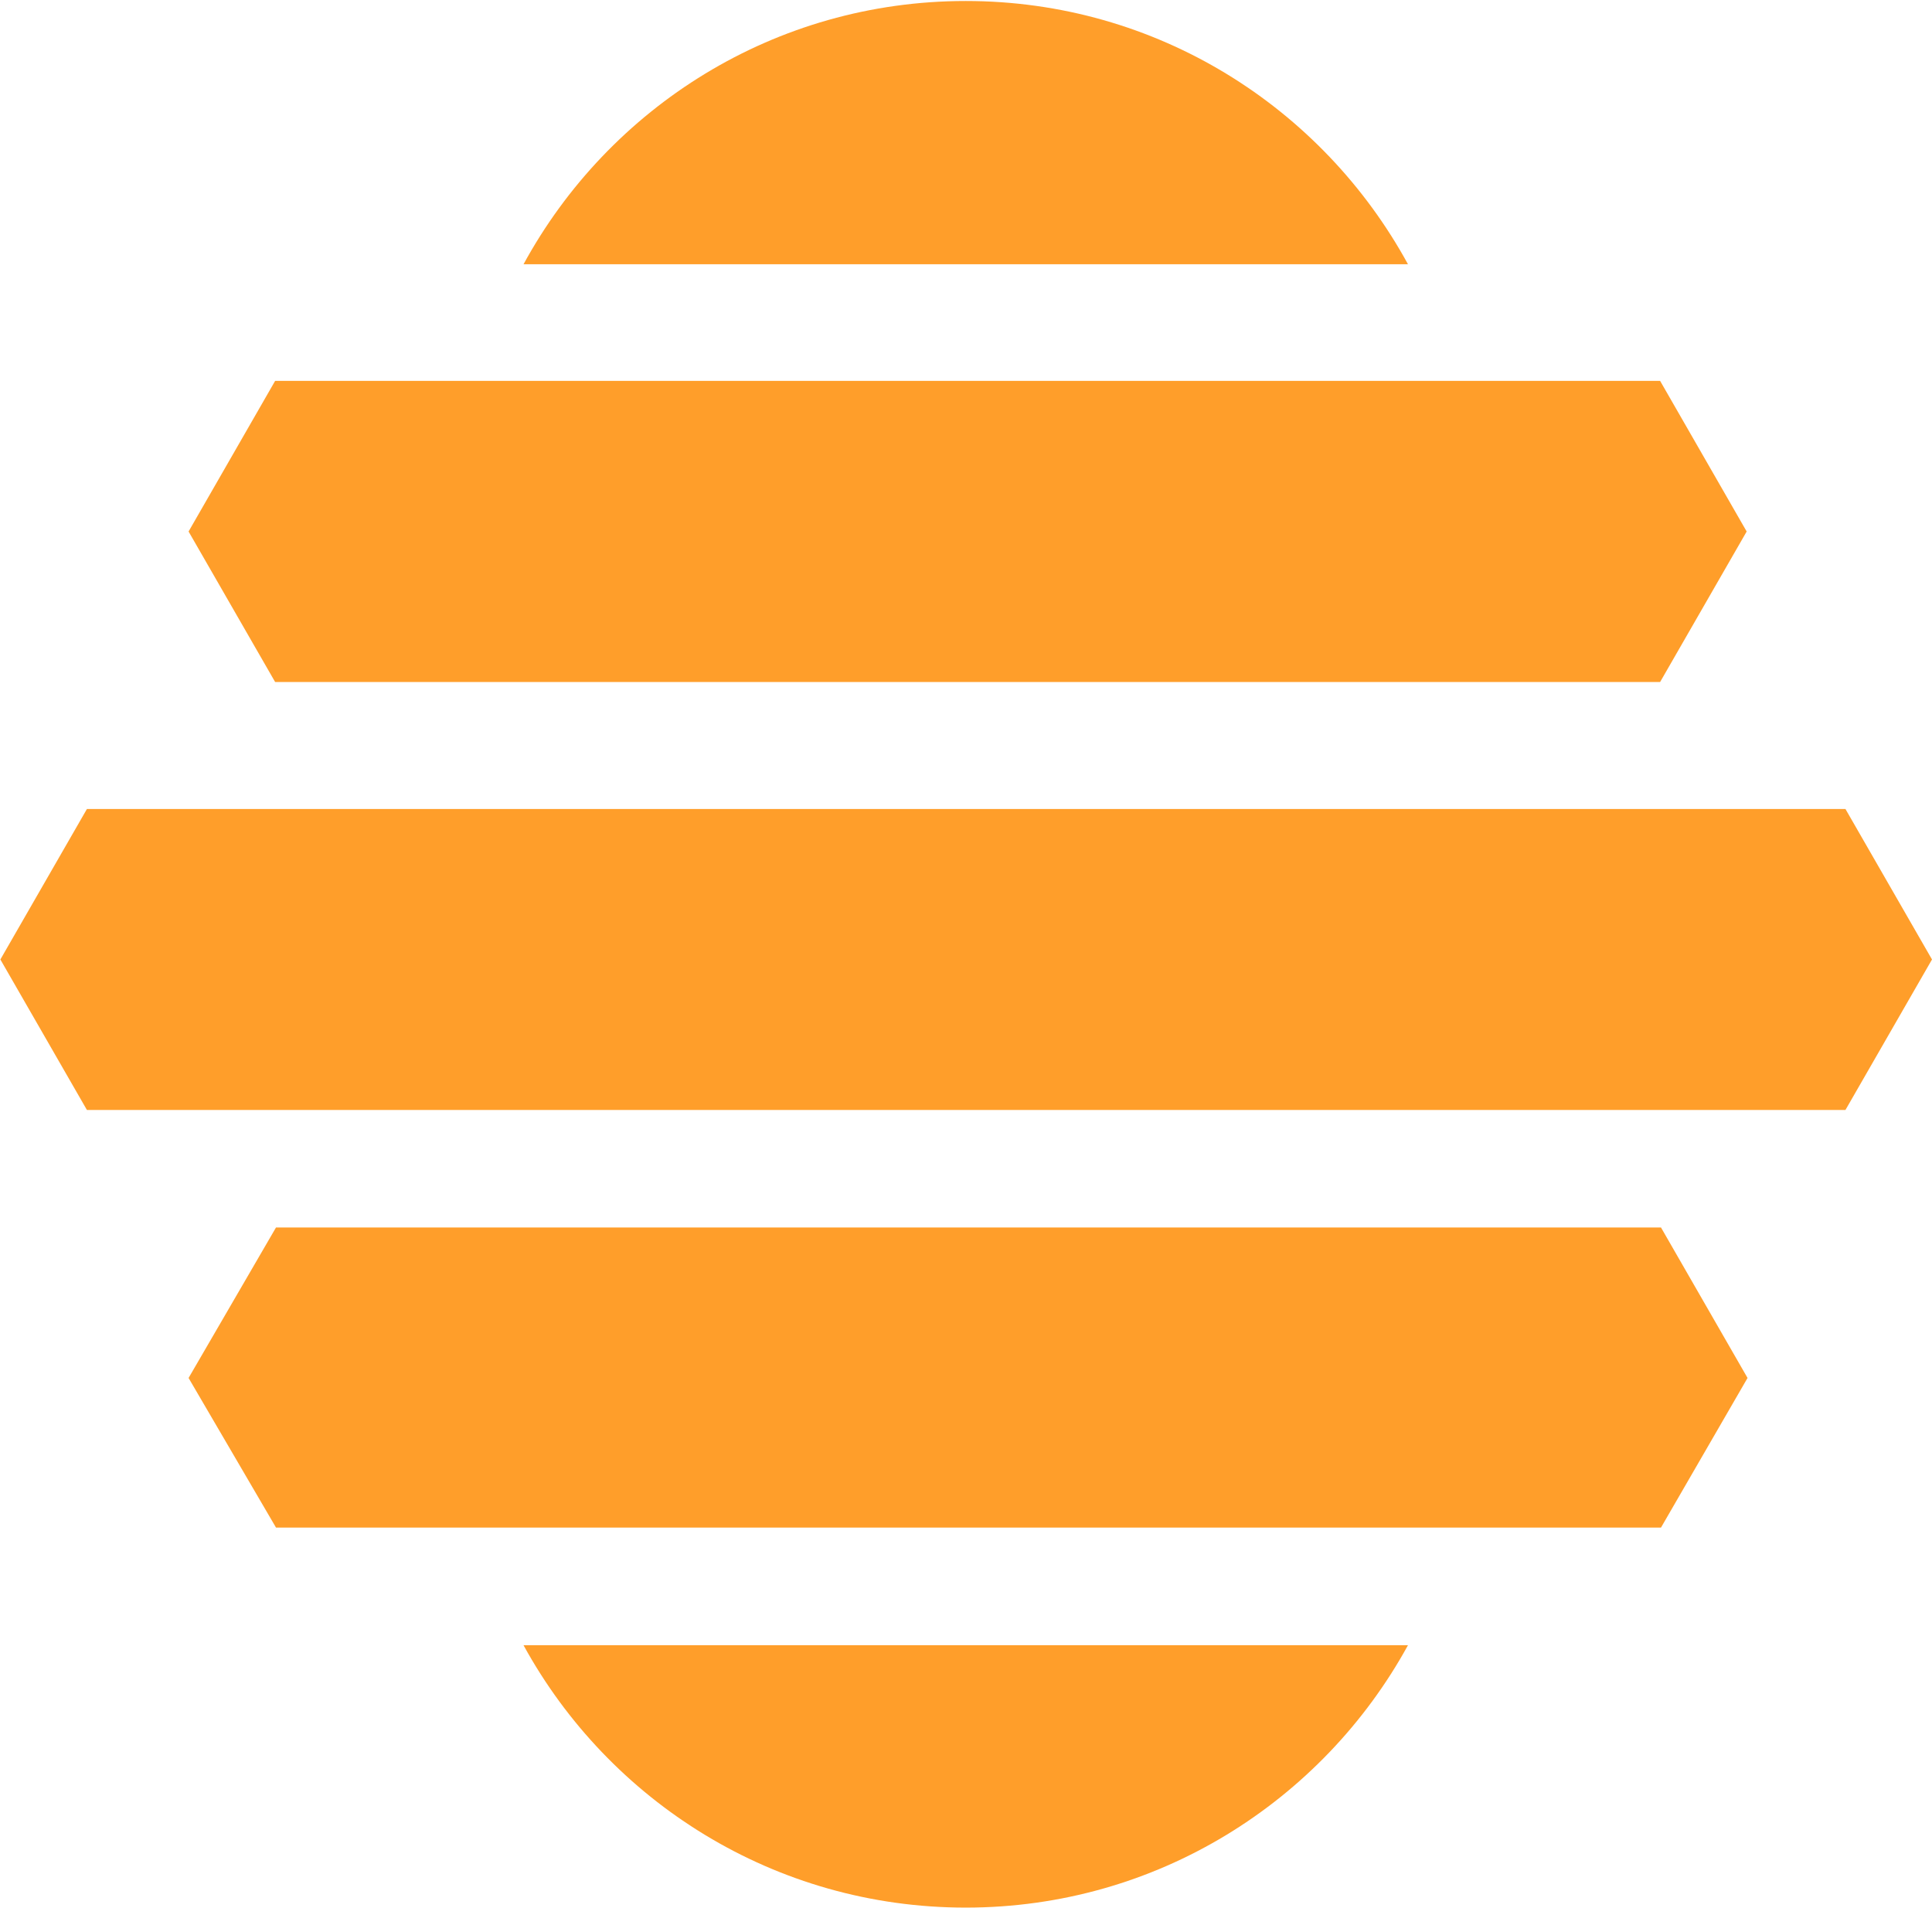
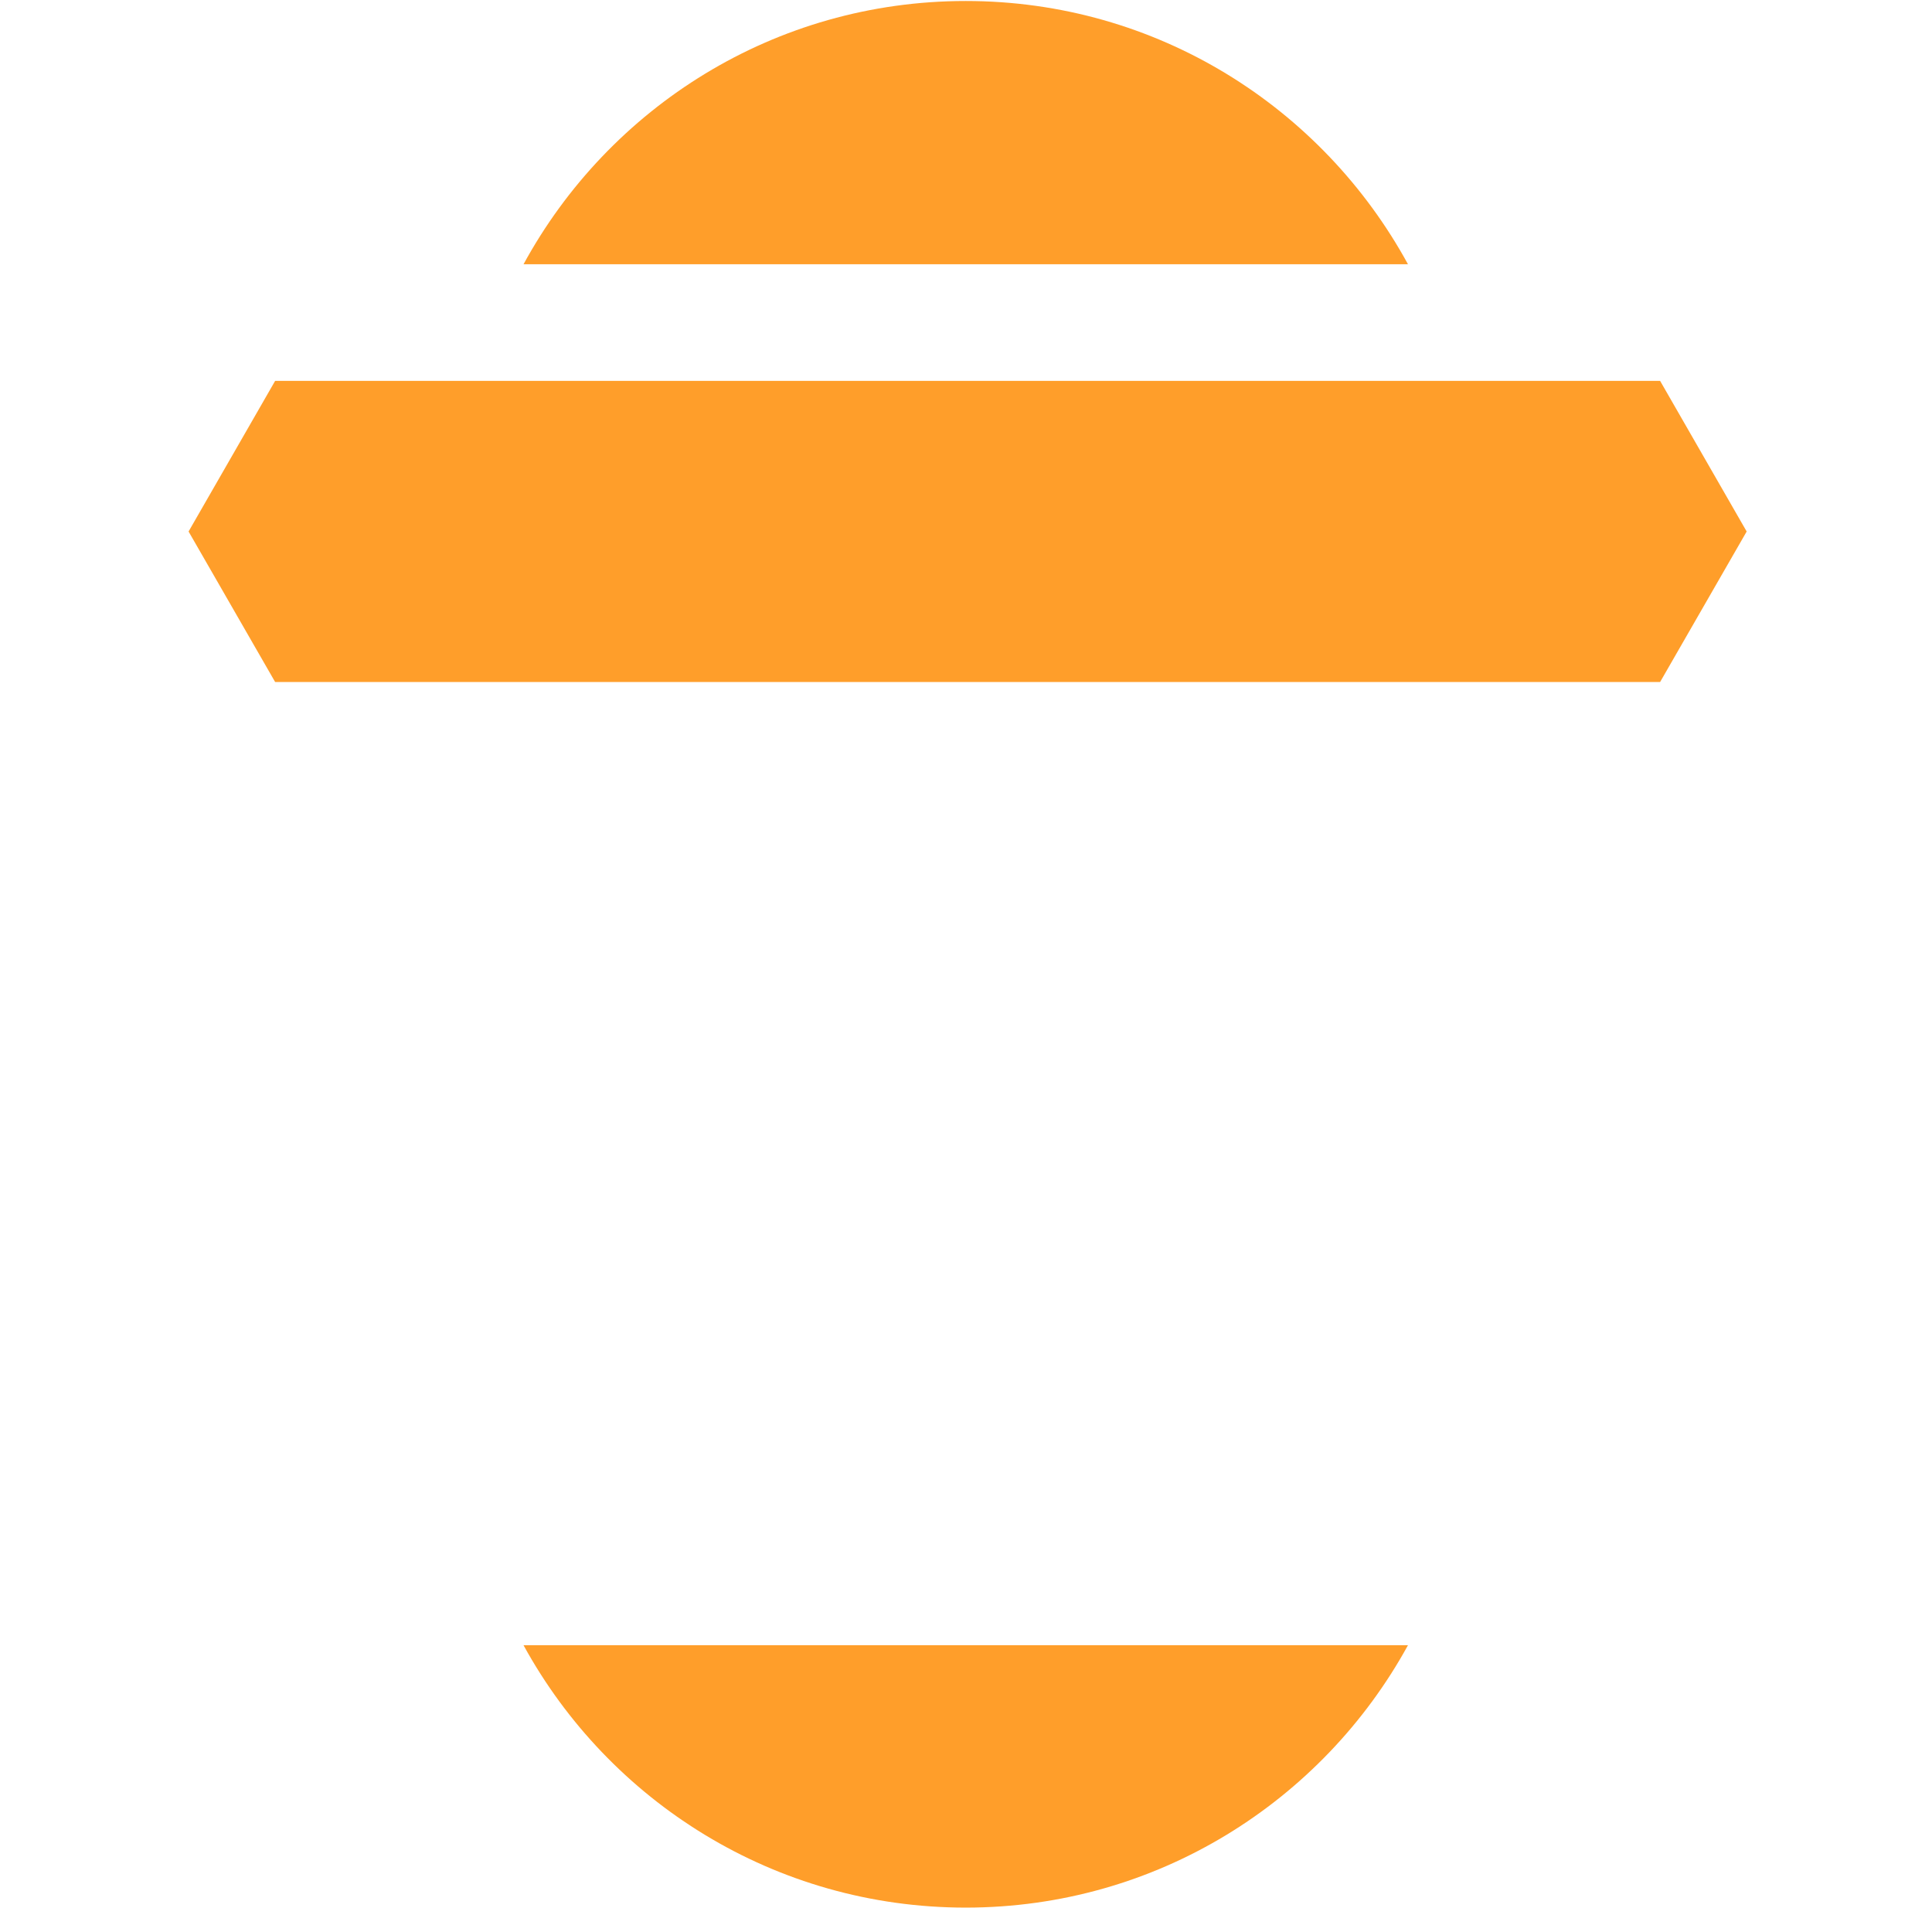
<svg xmlns="http://www.w3.org/2000/svg" version="1.2" viewBox="0 0 1547 1528" width="1547" height="1528">
  <title>PFS_BIG</title>
  <style>
		.s0 { fill: #ff9e2a } 
	</style>
-   <path fill-rule="evenodd" class="s0" d="m1477.7 647.8l69.3 120.5-69.3 120.5h-1408.1l-69.3-120.5 69.3-120.5zm-147.7 335.1l69.3 120.5-69.3 119.8h-1109l-70-119.8 70-120.5z" />
  <path fill-rule="evenodd" class="s0" d="m1127.4 1317.4c-68.6 125-201.2 210.1-354.1 210.1-153 0-285.6-85.1-354.1-210.1zm-907.1-771.3l-69.3-120.5 69.3-120.6h1109l69.3 120.6-69.3 120.5zm198.9-334.5c68.5-125.7 201.1-210.8 354.1-210.8 152.9 0 285.5 85.1 354.1 210.8z" />
</svg>